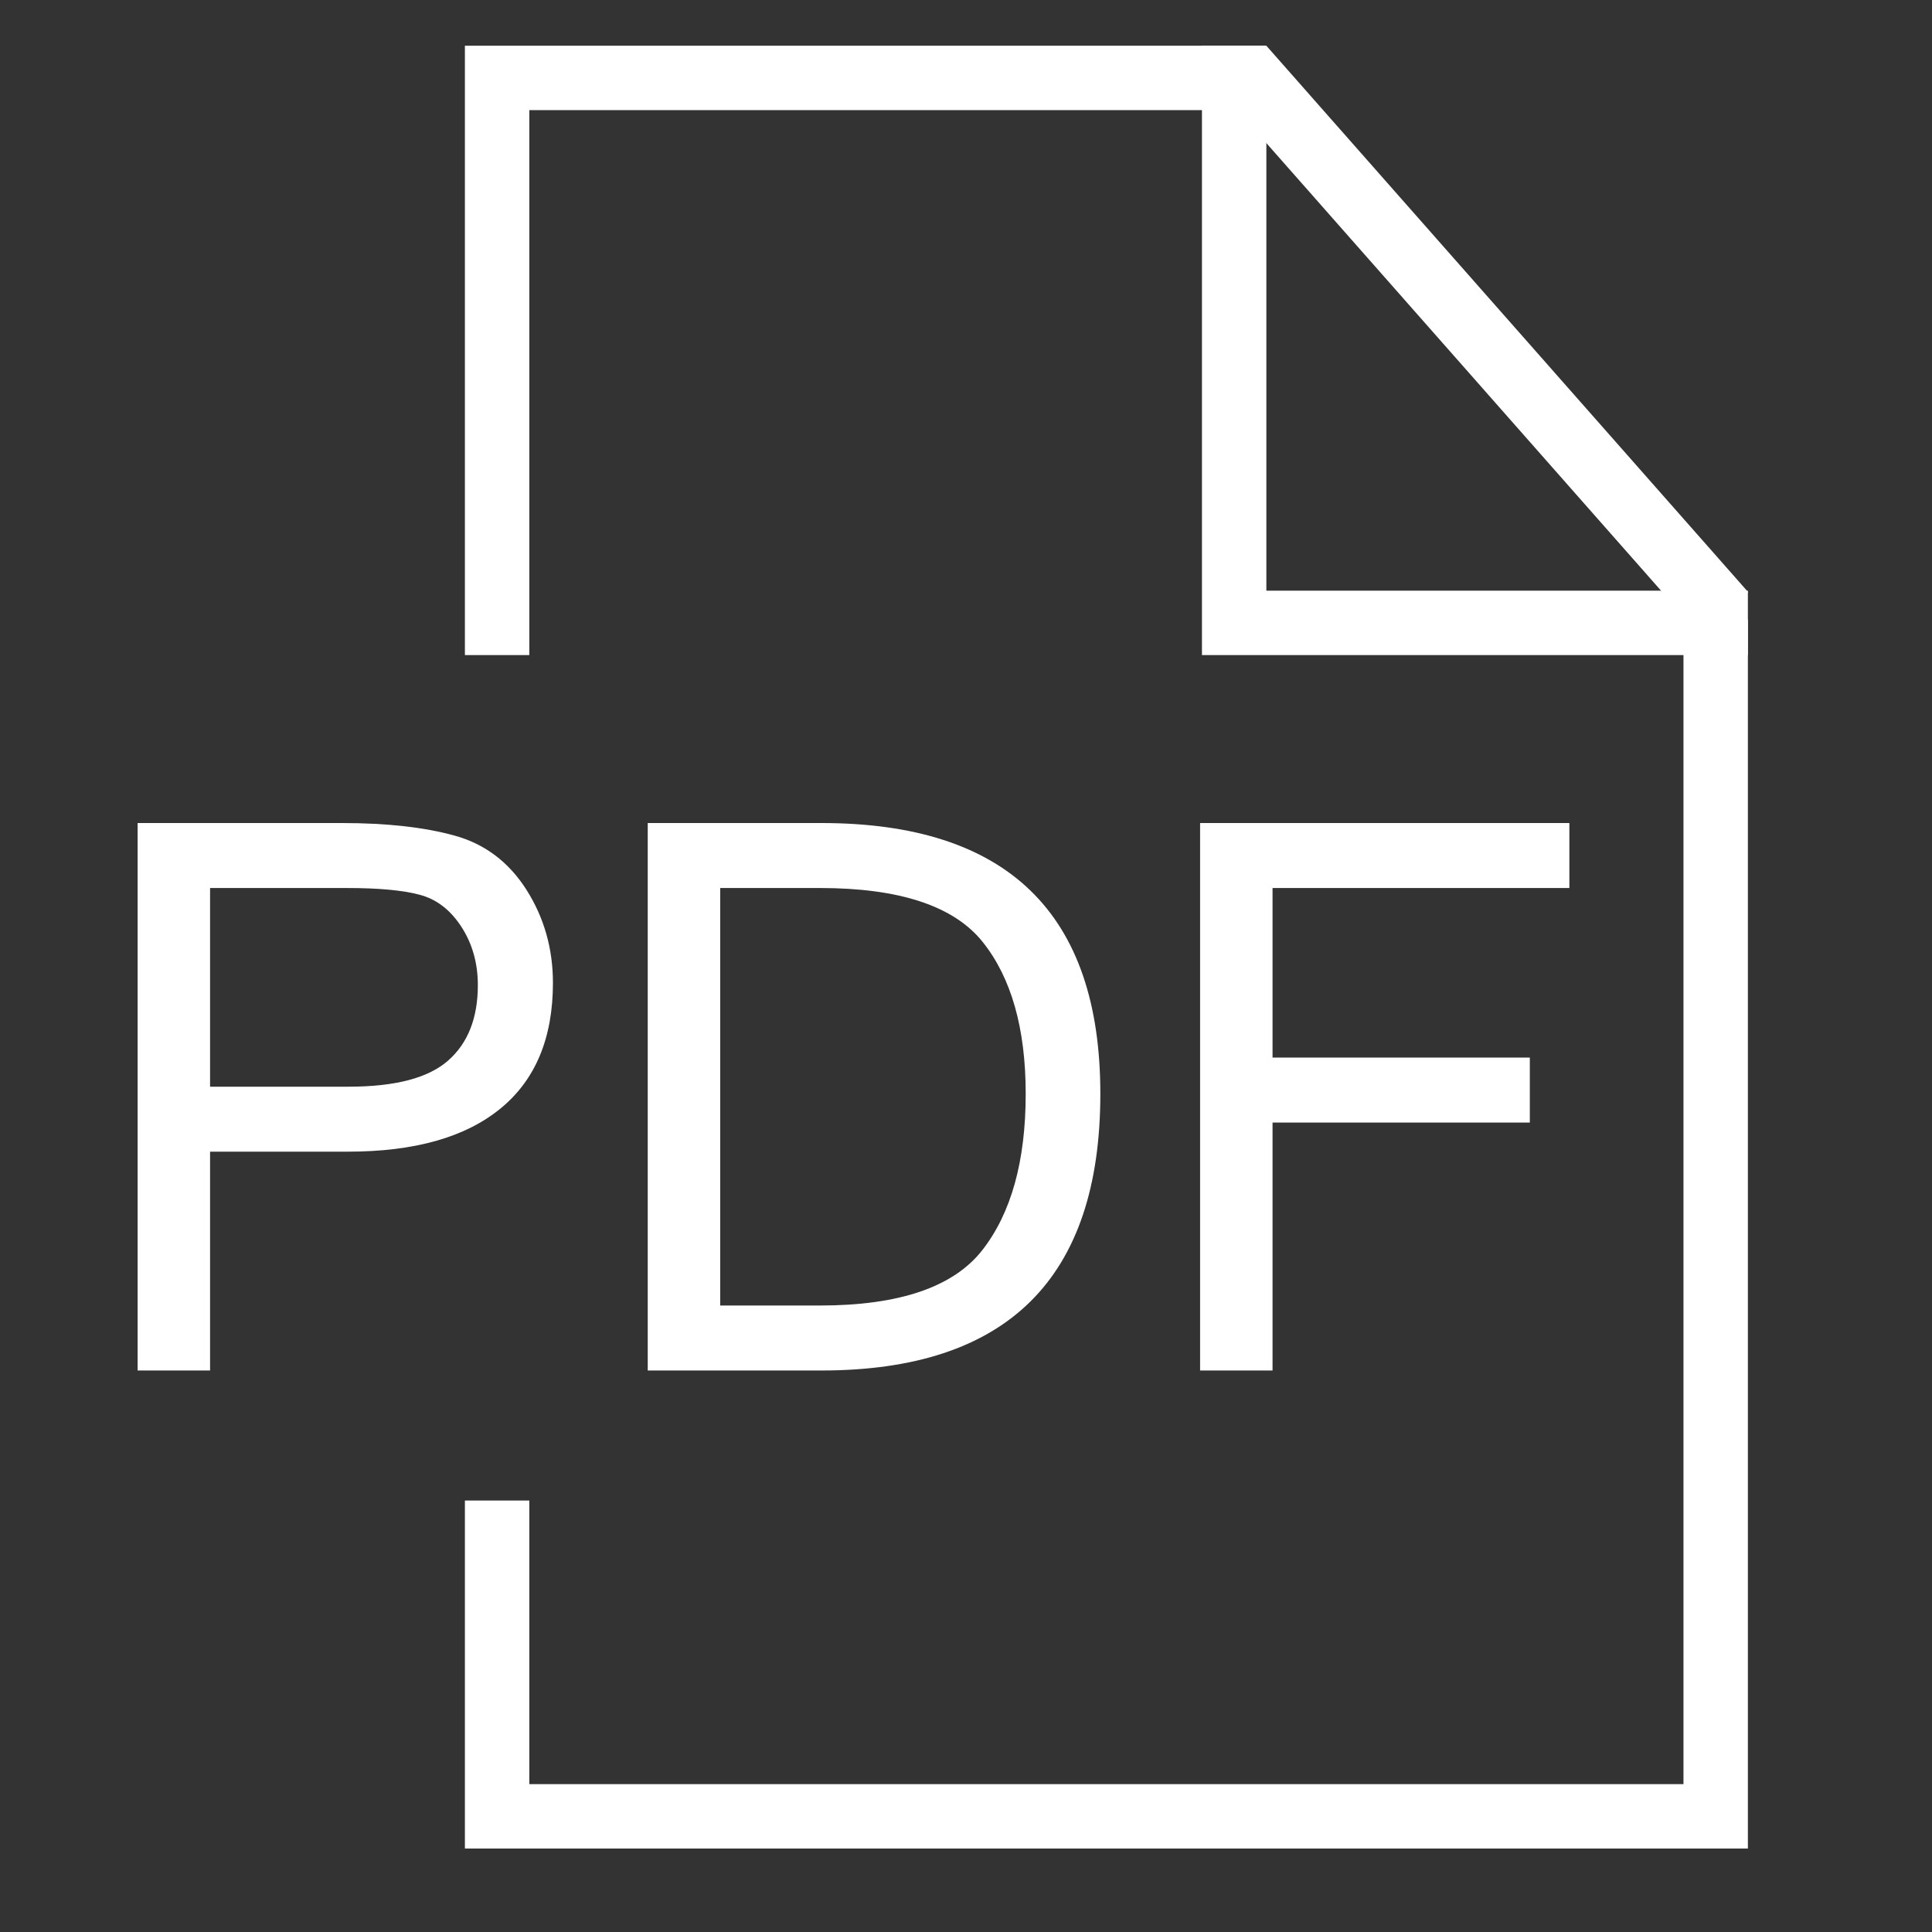
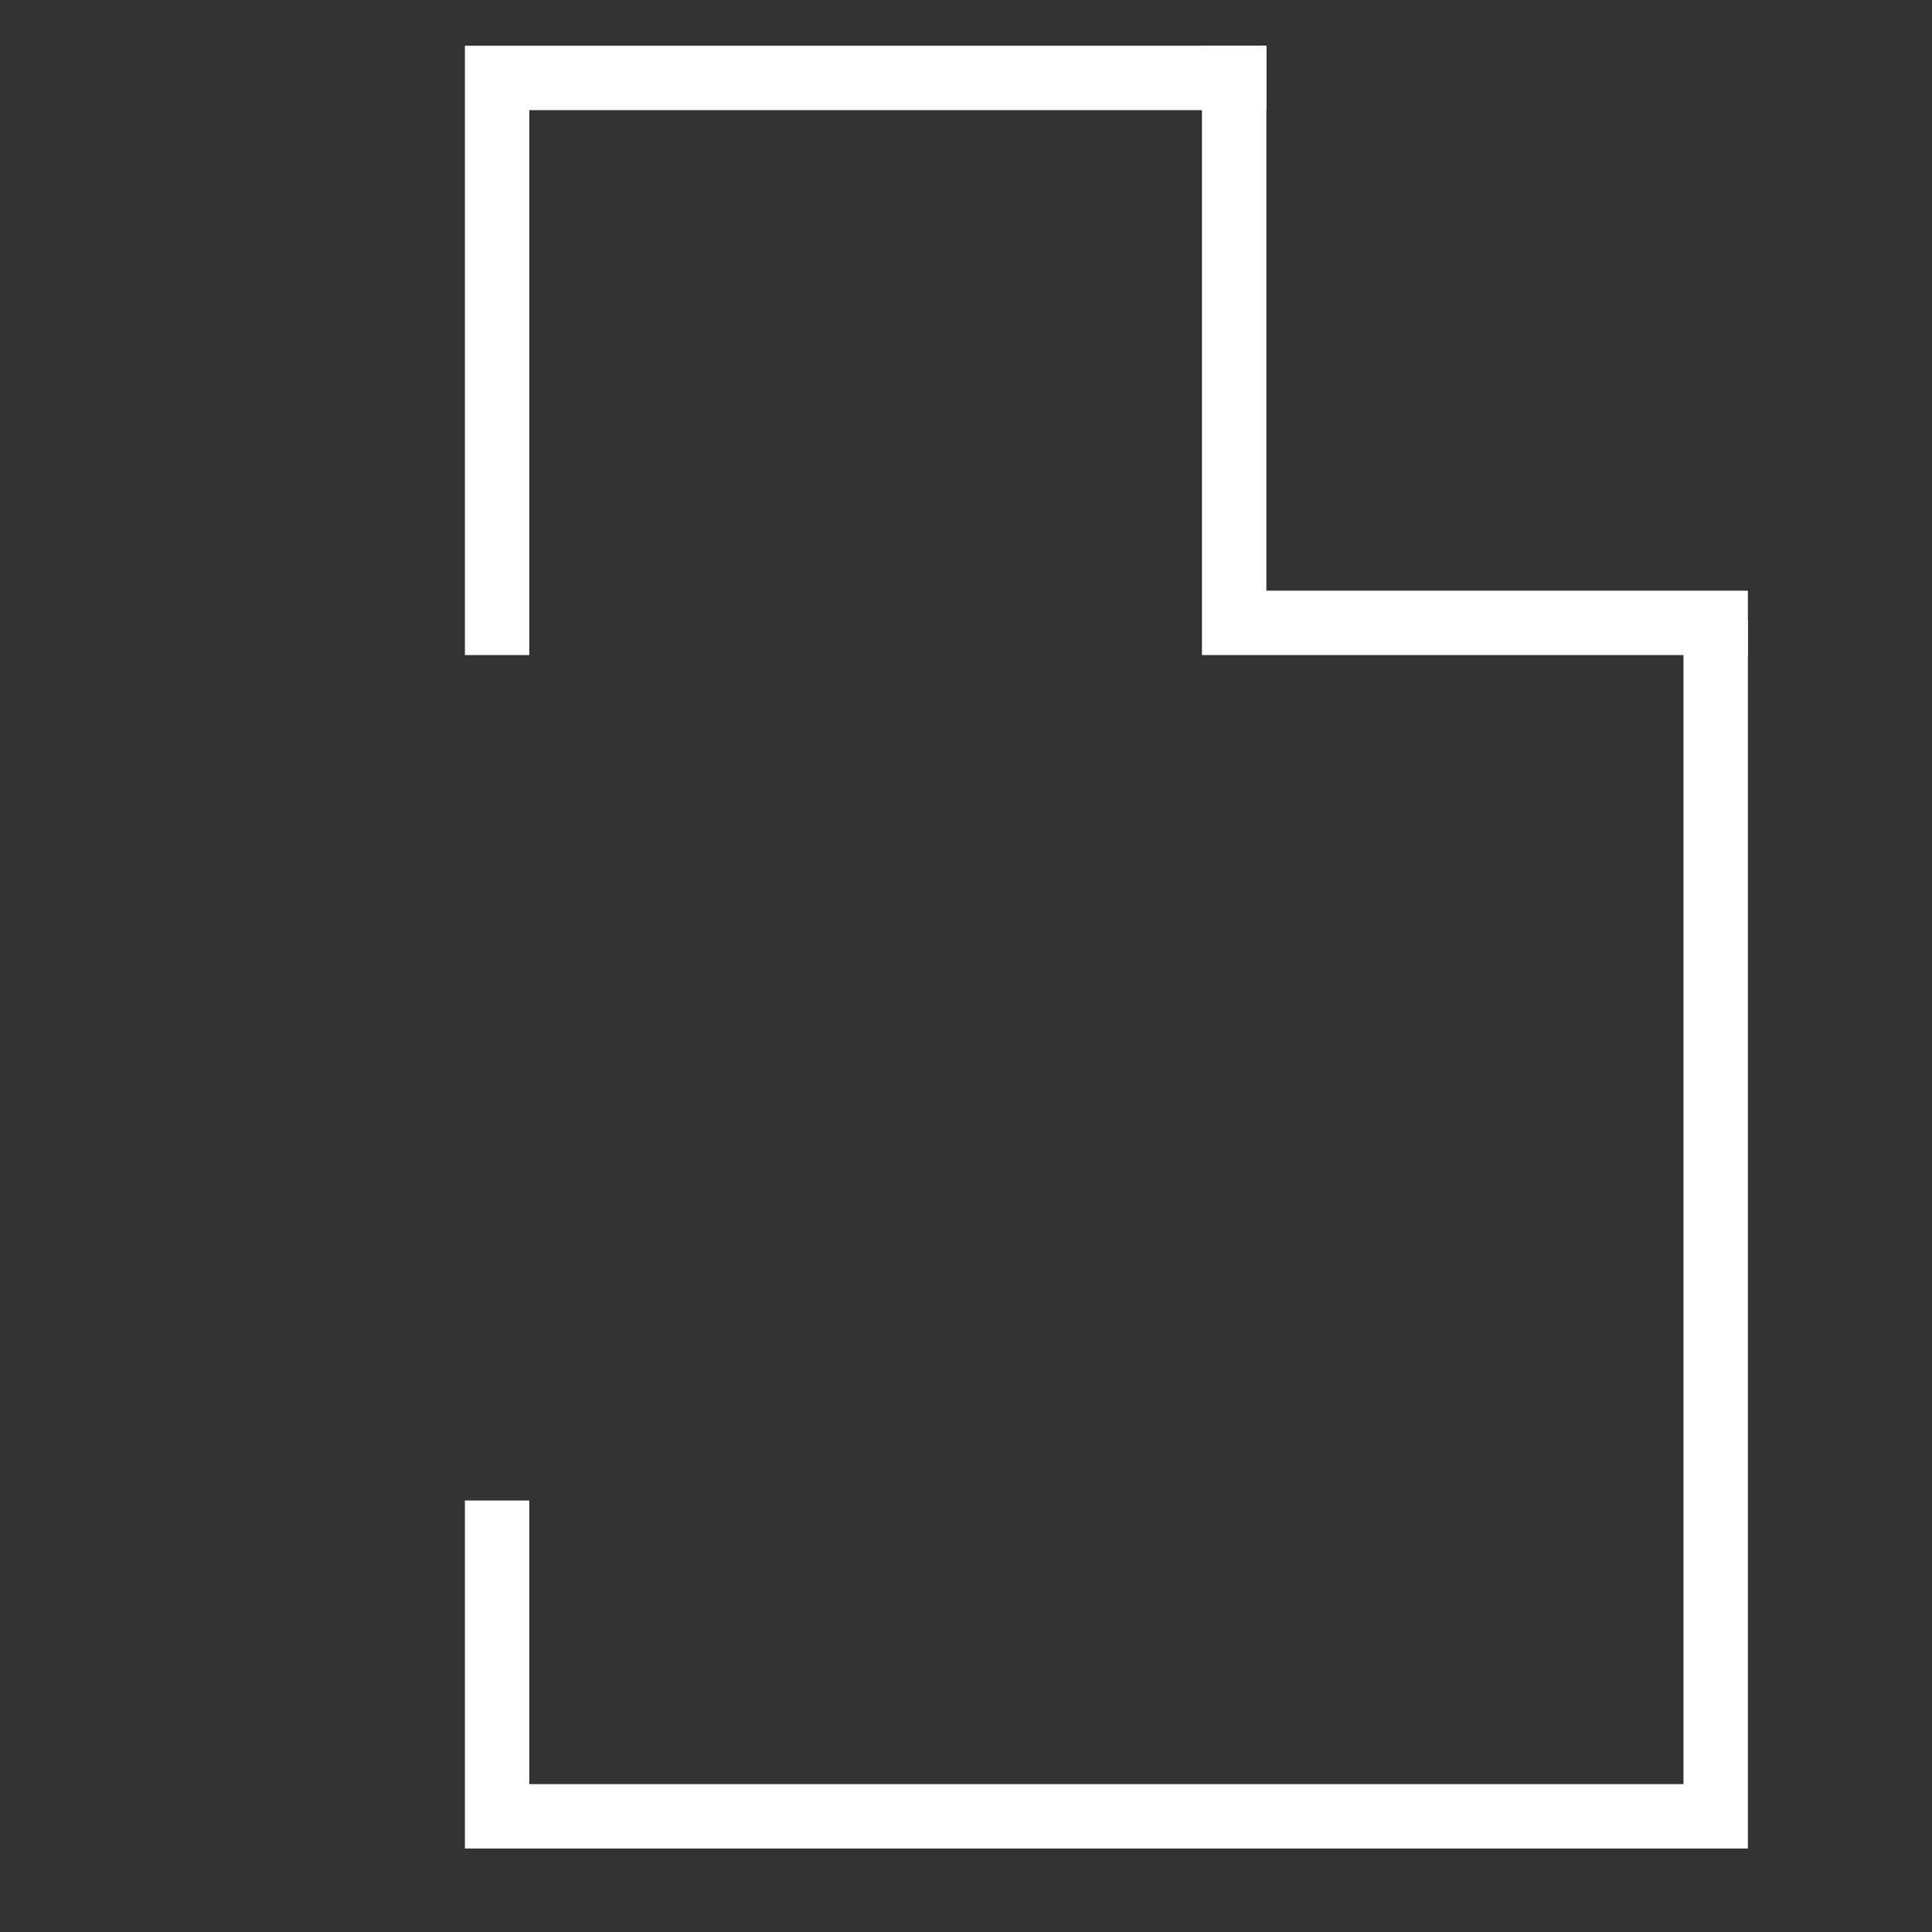
- <svg xmlns="http://www.w3.org/2000/svg" xmlns:ns1="http://www.serif.com/" width="100%" height="100%" viewBox="0 0 30 30" xml:space="preserve" style="fill-rule:evenodd;clip-rule:evenodd;stroke-linecap:square;stroke-miterlimit:1.5;">
+ <svg xmlns="http://www.w3.org/2000/svg" width="100%" height="100%" viewBox="0 0 30 30" xml:space="preserve" style="fill-rule:evenodd;clip-rule:evenodd;stroke-linecap:square;stroke-miterlimit:1.5;">
  <rect x="0" y="0" width="30" height="30" fill="#333333" stroke="none" />
-   <rect id="Монтажная-область5" ns1:id="Монтажная область5" x="0" y="0" width="30" height="30" style="fill:none;" />
  <path d="M19.164,1.21l0,8.462l7.477,0" style="fill:none;stroke:#fff;stroke-width:1px;" />
  <path d="M26.641,10.118l0,18.086l-18.922,0l0,-4.404" style="fill:none;stroke:#fff;stroke-width:1px;" />
  <path d="M19.164,1.21l-11.445,0l0,8.462" style="fill:none;stroke:#fff;stroke-width:1px;" />
-   <path d="M19.625,1.422l6.815,7.728" style="fill:none;stroke:#fff;stroke-width:1px;" />
  <g>
-     <path d="M2.137,12.78l3.172,0c0.696,0 1.279,0.065 1.749,0.195c0.469,0.129 0.841,0.409 1.116,0.84c0.274,0.432 0.412,0.914 0.412,1.447c0,0.858 -0.273,1.51 -0.818,1.954c-0.545,0.445 -1.334,0.667 -2.366,0.667l-2.14,0l0,3.398l-1.125,0l0,-8.501Zm1.125,4.094l2.152,0c0.723,0 1.238,-0.135 1.545,-0.406c0.307,-0.27 0.461,-0.661 0.461,-1.171c0,-0.34 -0.085,-0.642 -0.255,-0.905c-0.17,-0.262 -0.386,-0.429 -0.647,-0.498c-0.261,-0.07 -0.637,-0.105 -1.128,-0.105l-2.128,0l0,3.085Z" style="fill:#fff;fill-rule:nonzero;" />
-     <path d="M10.058,12.78l2.697,0c2.887,0 4.331,1.402 4.331,4.204c0,2.865 -1.444,4.297 -4.331,4.297l-2.697,0l0,-8.501Zm1.125,7.492l1.549,0c1.233,0 2.074,-0.287 2.522,-0.861c0.448,-0.574 0.673,-1.383 0.673,-2.427c0,-1.016 -0.224,-1.803 -0.67,-2.36c-0.447,-0.556 -1.288,-0.835 -2.525,-0.835l-1.549,0l0,6.483Z" style="fill:#fff;fill-rule:nonzero;" />
-     <path d="M24.369,13.789l-4.609,0l0,2.633l3.995,0l0,1.009l-3.995,0l0,3.85l-1.125,0l0,-8.501l5.734,0l0,1.009Z" style="fill:#fff;fill-rule:nonzero;" />
-   </g>
+     </g>
</svg>